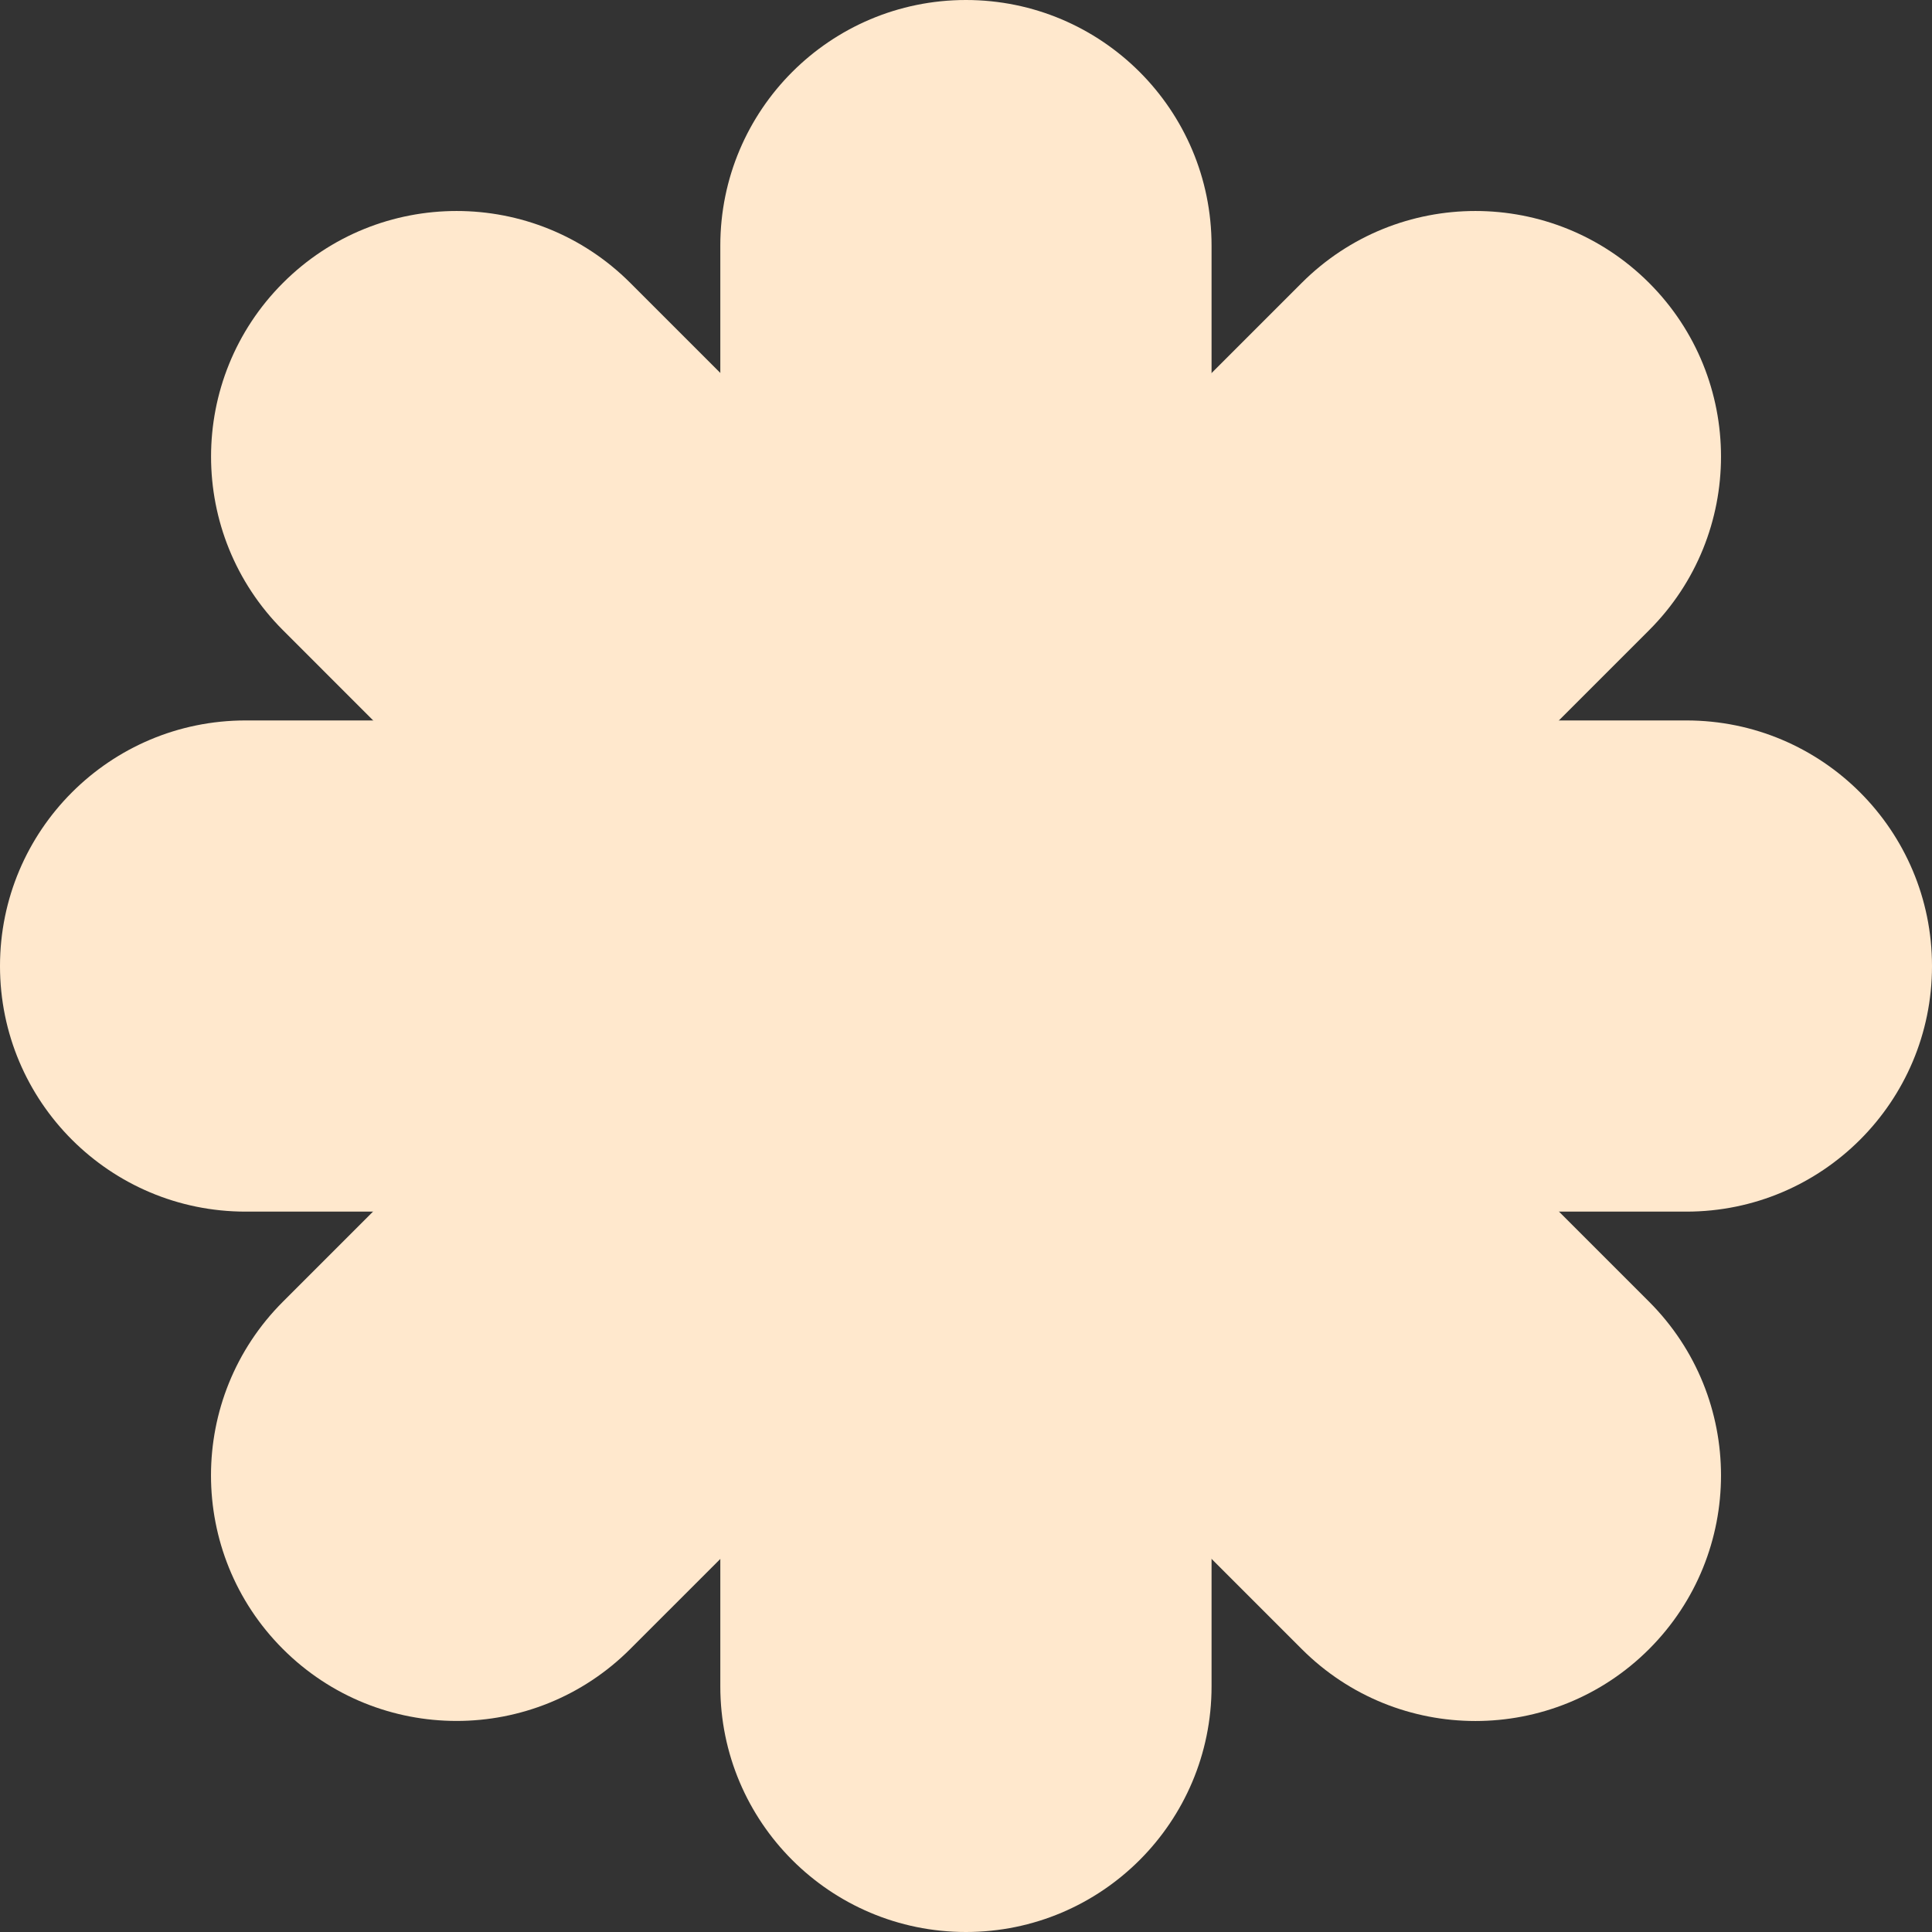
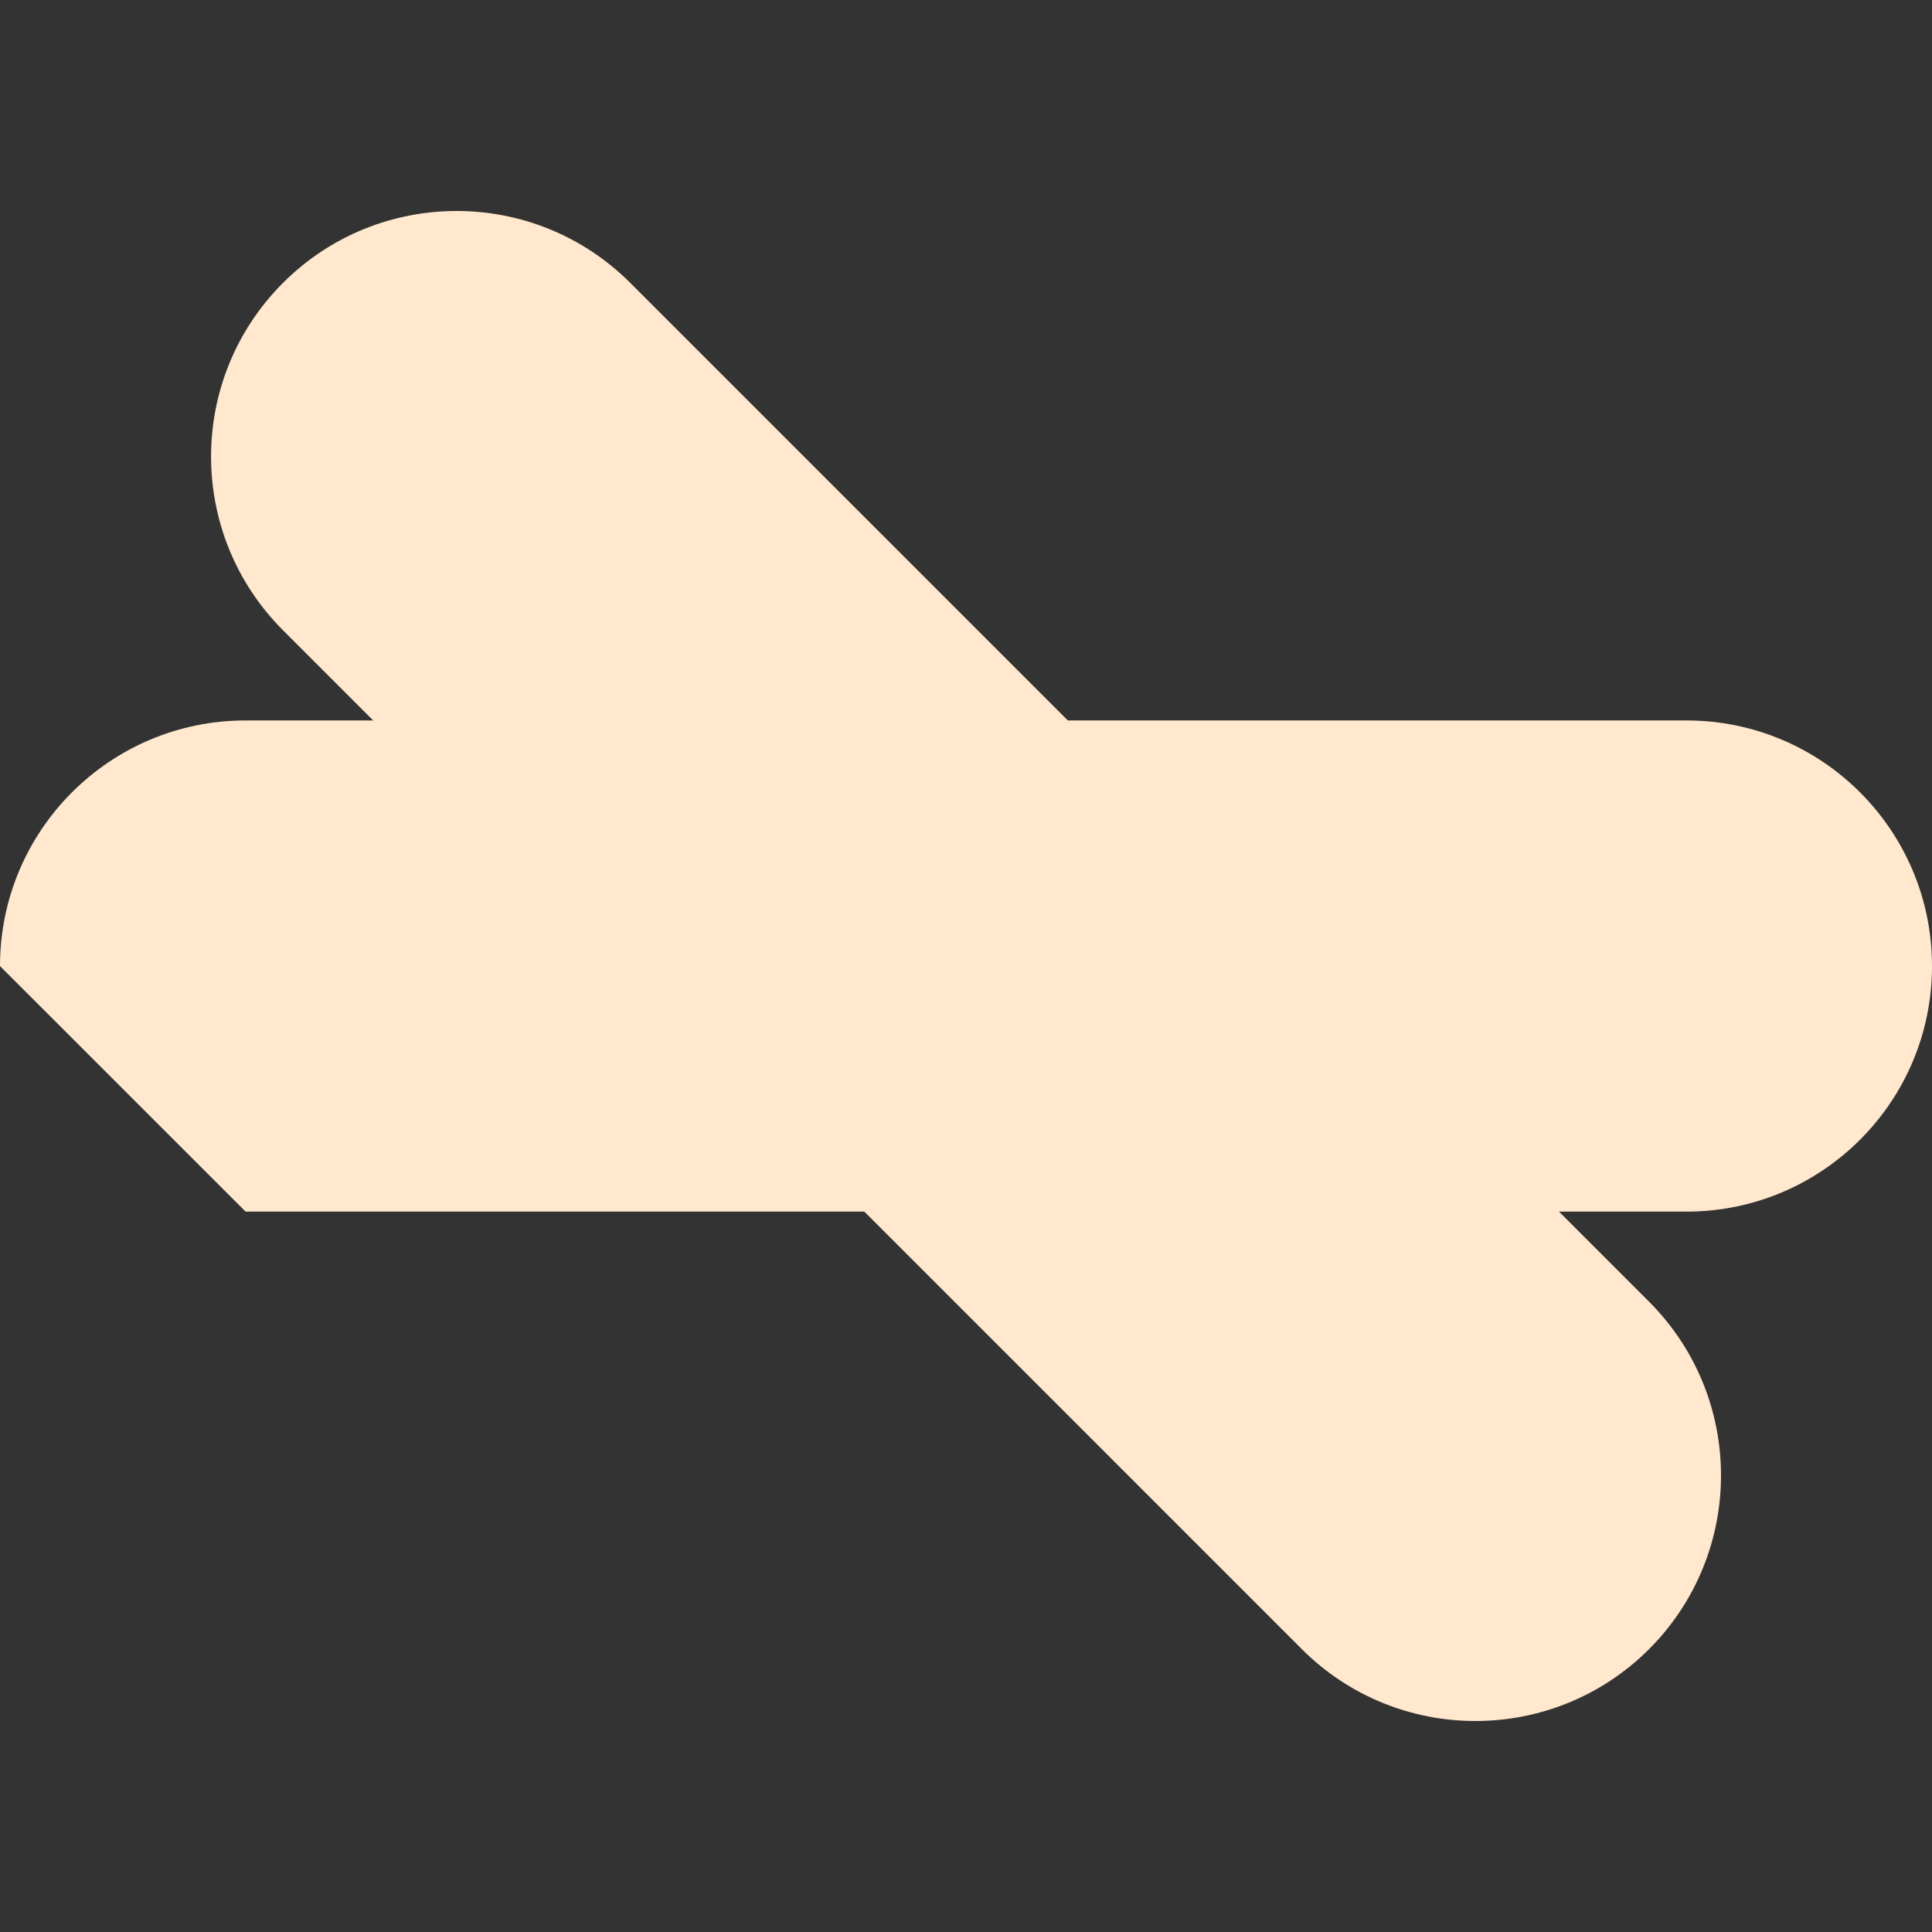
<svg xmlns="http://www.w3.org/2000/svg" width="30" height="30" viewBox="0 0 30 30" fill="none">
  <rect x="0" y="0" width="30" height="30" fill="#333333" stroke="none" />
-   <path fill-rule="evenodd" clip-rule="evenodd" d="M14.999 0C17.105 0 18.813 1.707 18.813 3.814V26.186C18.813 28.293 17.105 30 14.999 30C12.893 30 11.185 28.293 11.185 26.186V3.814C11.185 1.707 12.893 0 14.999 0Z" fill="#FFE8CD" />
-   <path fill-rule="evenodd" clip-rule="evenodd" d="M4.54763e-08 15.001C7.05921e-08 12.895 1.707 11.187 3.814 11.187L26.186 11.187C28.293 11.187 30 12.895 30 15.001C30 17.107 28.293 18.814 26.186 18.814L3.814 18.814C1.707 18.814 2.03604e-08 17.107 4.54763e-08 15.001Z" fill="#FFE8CD" />
+   <path fill-rule="evenodd" clip-rule="evenodd" d="M4.54763e-08 15.001C7.05921e-08 12.895 1.707 11.187 3.814 11.187L26.186 11.187C28.293 11.187 30 12.895 30 15.001C30 17.107 28.293 18.814 26.186 18.814L3.814 18.814Z" fill="#FFE8CD" />
  <path fill-rule="evenodd" clip-rule="evenodd" d="M4.394 4.393C5.883 2.904 8.298 2.904 9.787 4.393L25.607 20.213C27.096 21.703 27.096 24.117 25.607 25.607C24.118 27.096 21.703 27.096 20.214 25.607L4.394 9.786C2.905 8.297 2.905 5.883 4.394 4.393Z" fill="#FFE8CD" />
-   <path fill-rule="evenodd" clip-rule="evenodd" d="M4.393 25.606C2.904 24.117 2.904 21.702 4.393 20.213L20.213 4.393C21.703 2.904 24.117 2.904 25.607 4.393C27.096 5.882 27.096 8.297 25.607 9.786L9.786 25.606C8.297 27.095 5.883 27.095 4.393 25.606Z" fill="#FFE8CD" />
</svg>